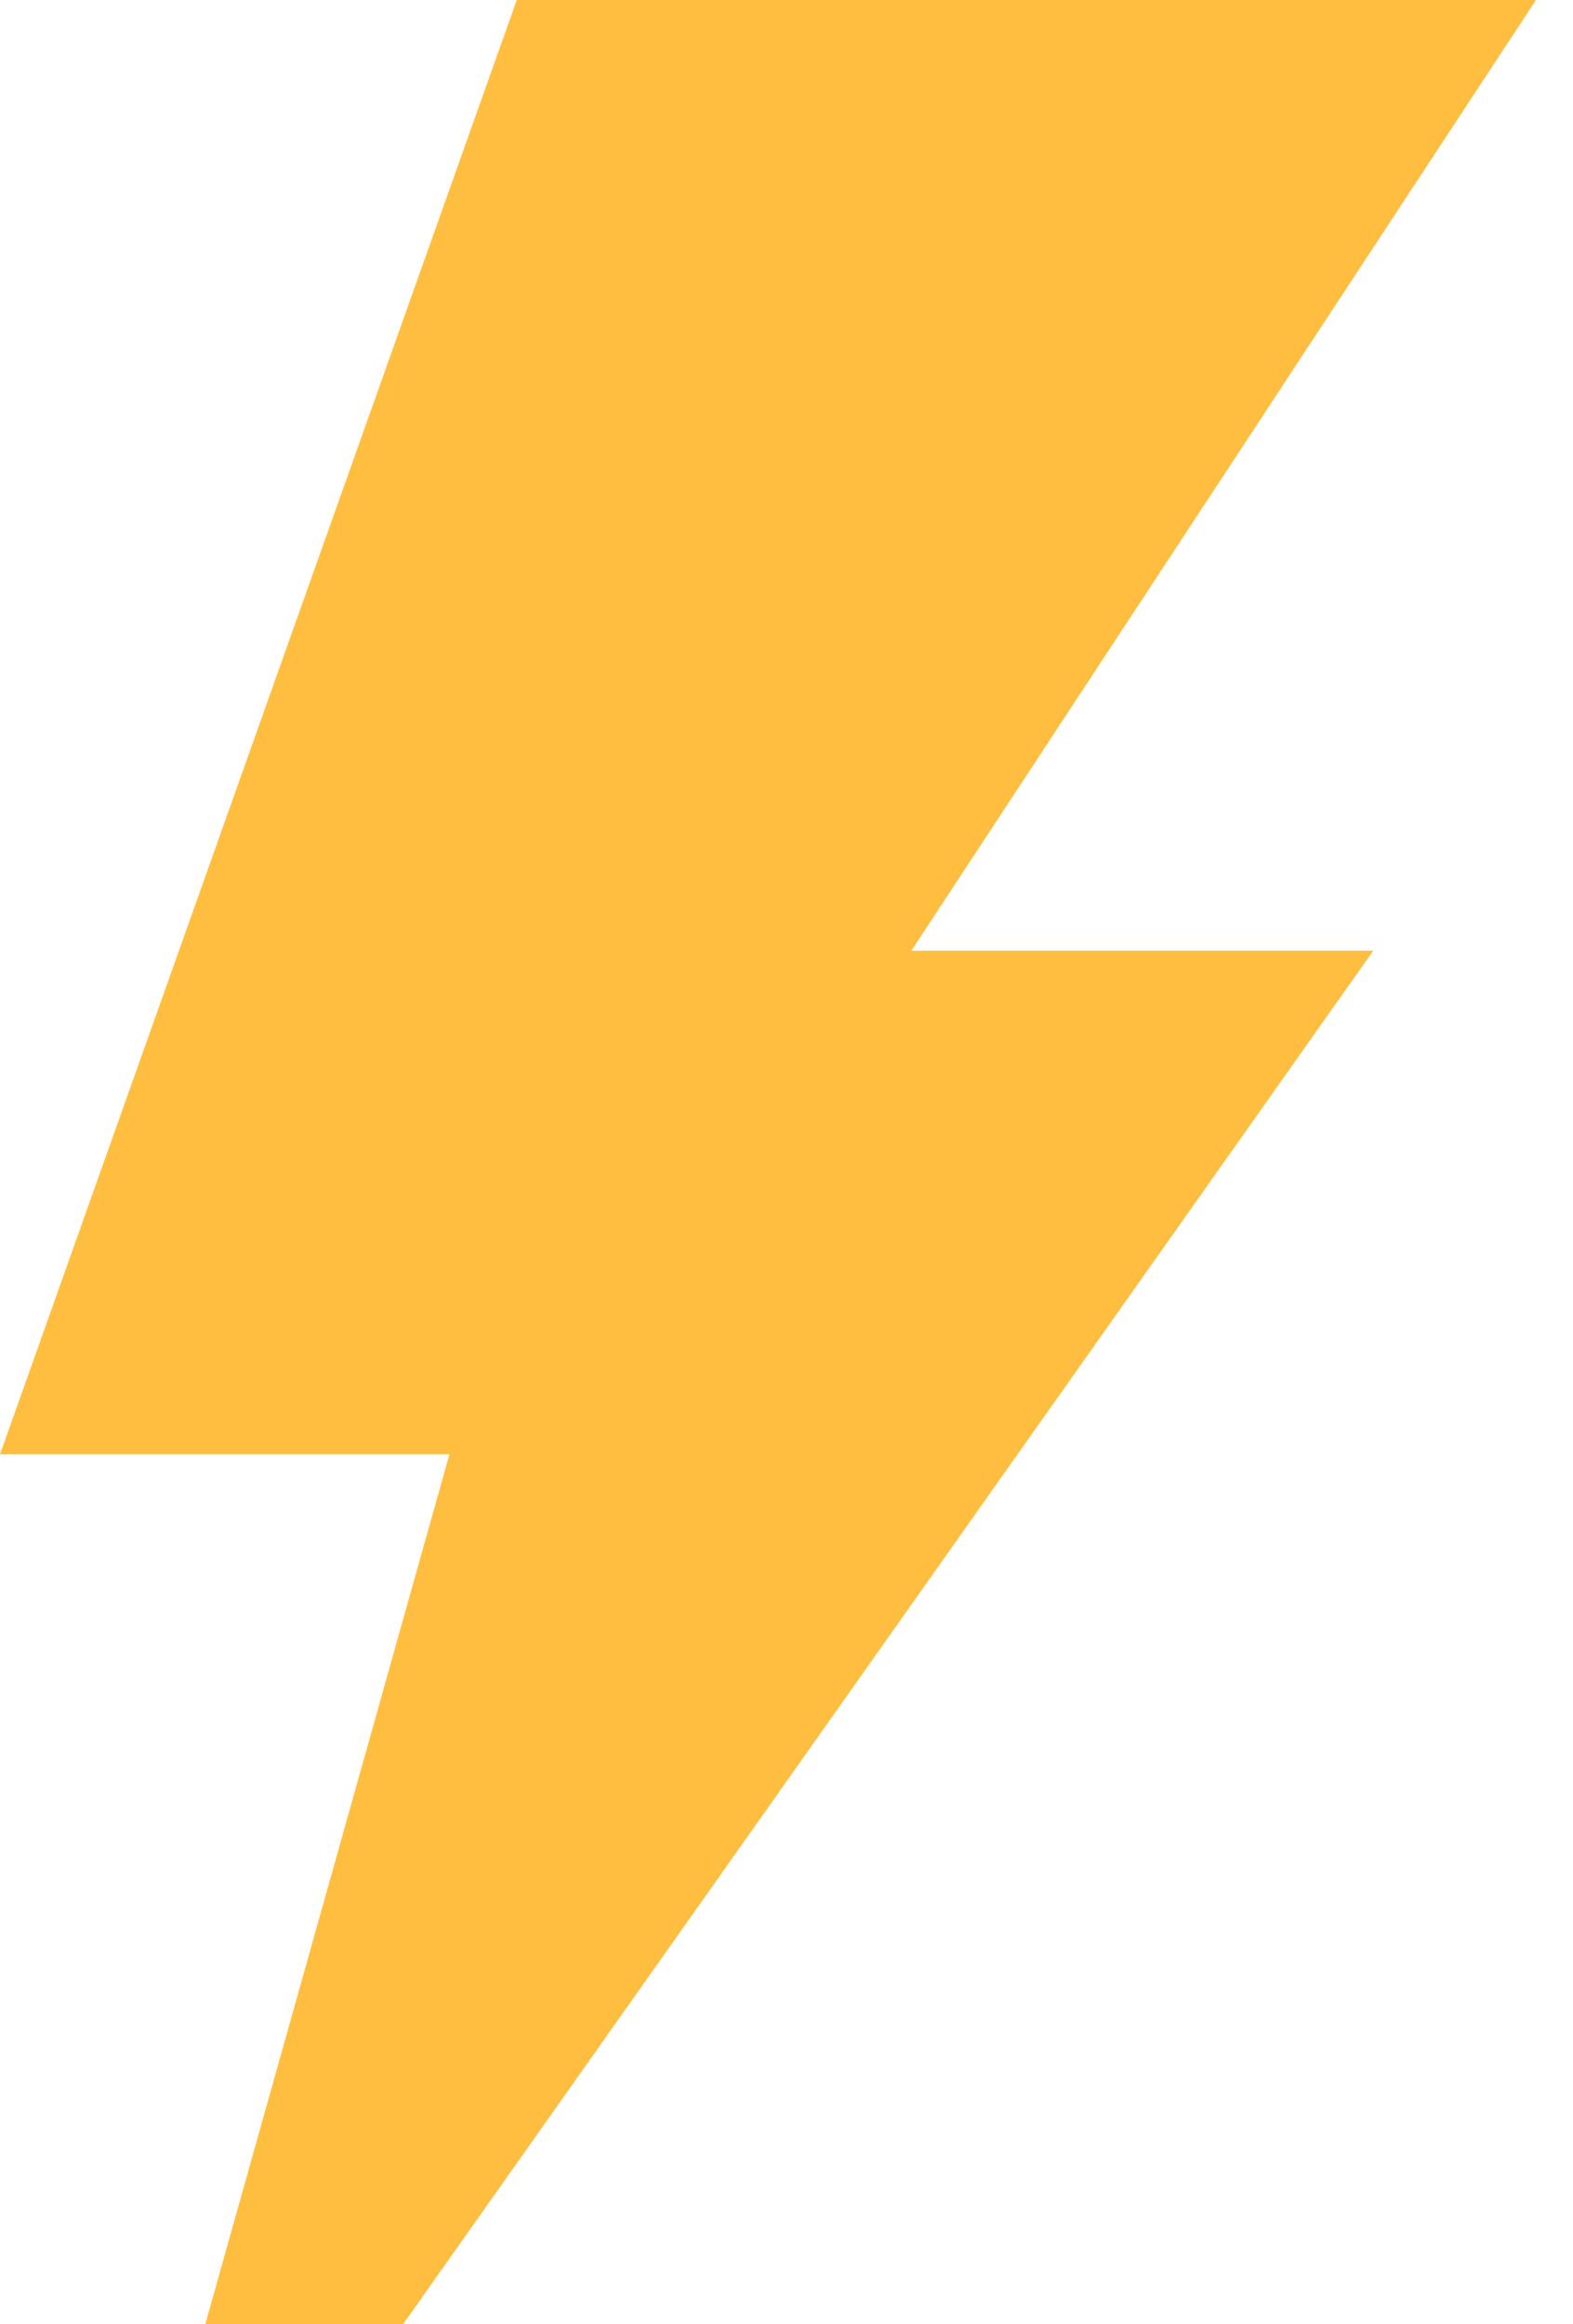
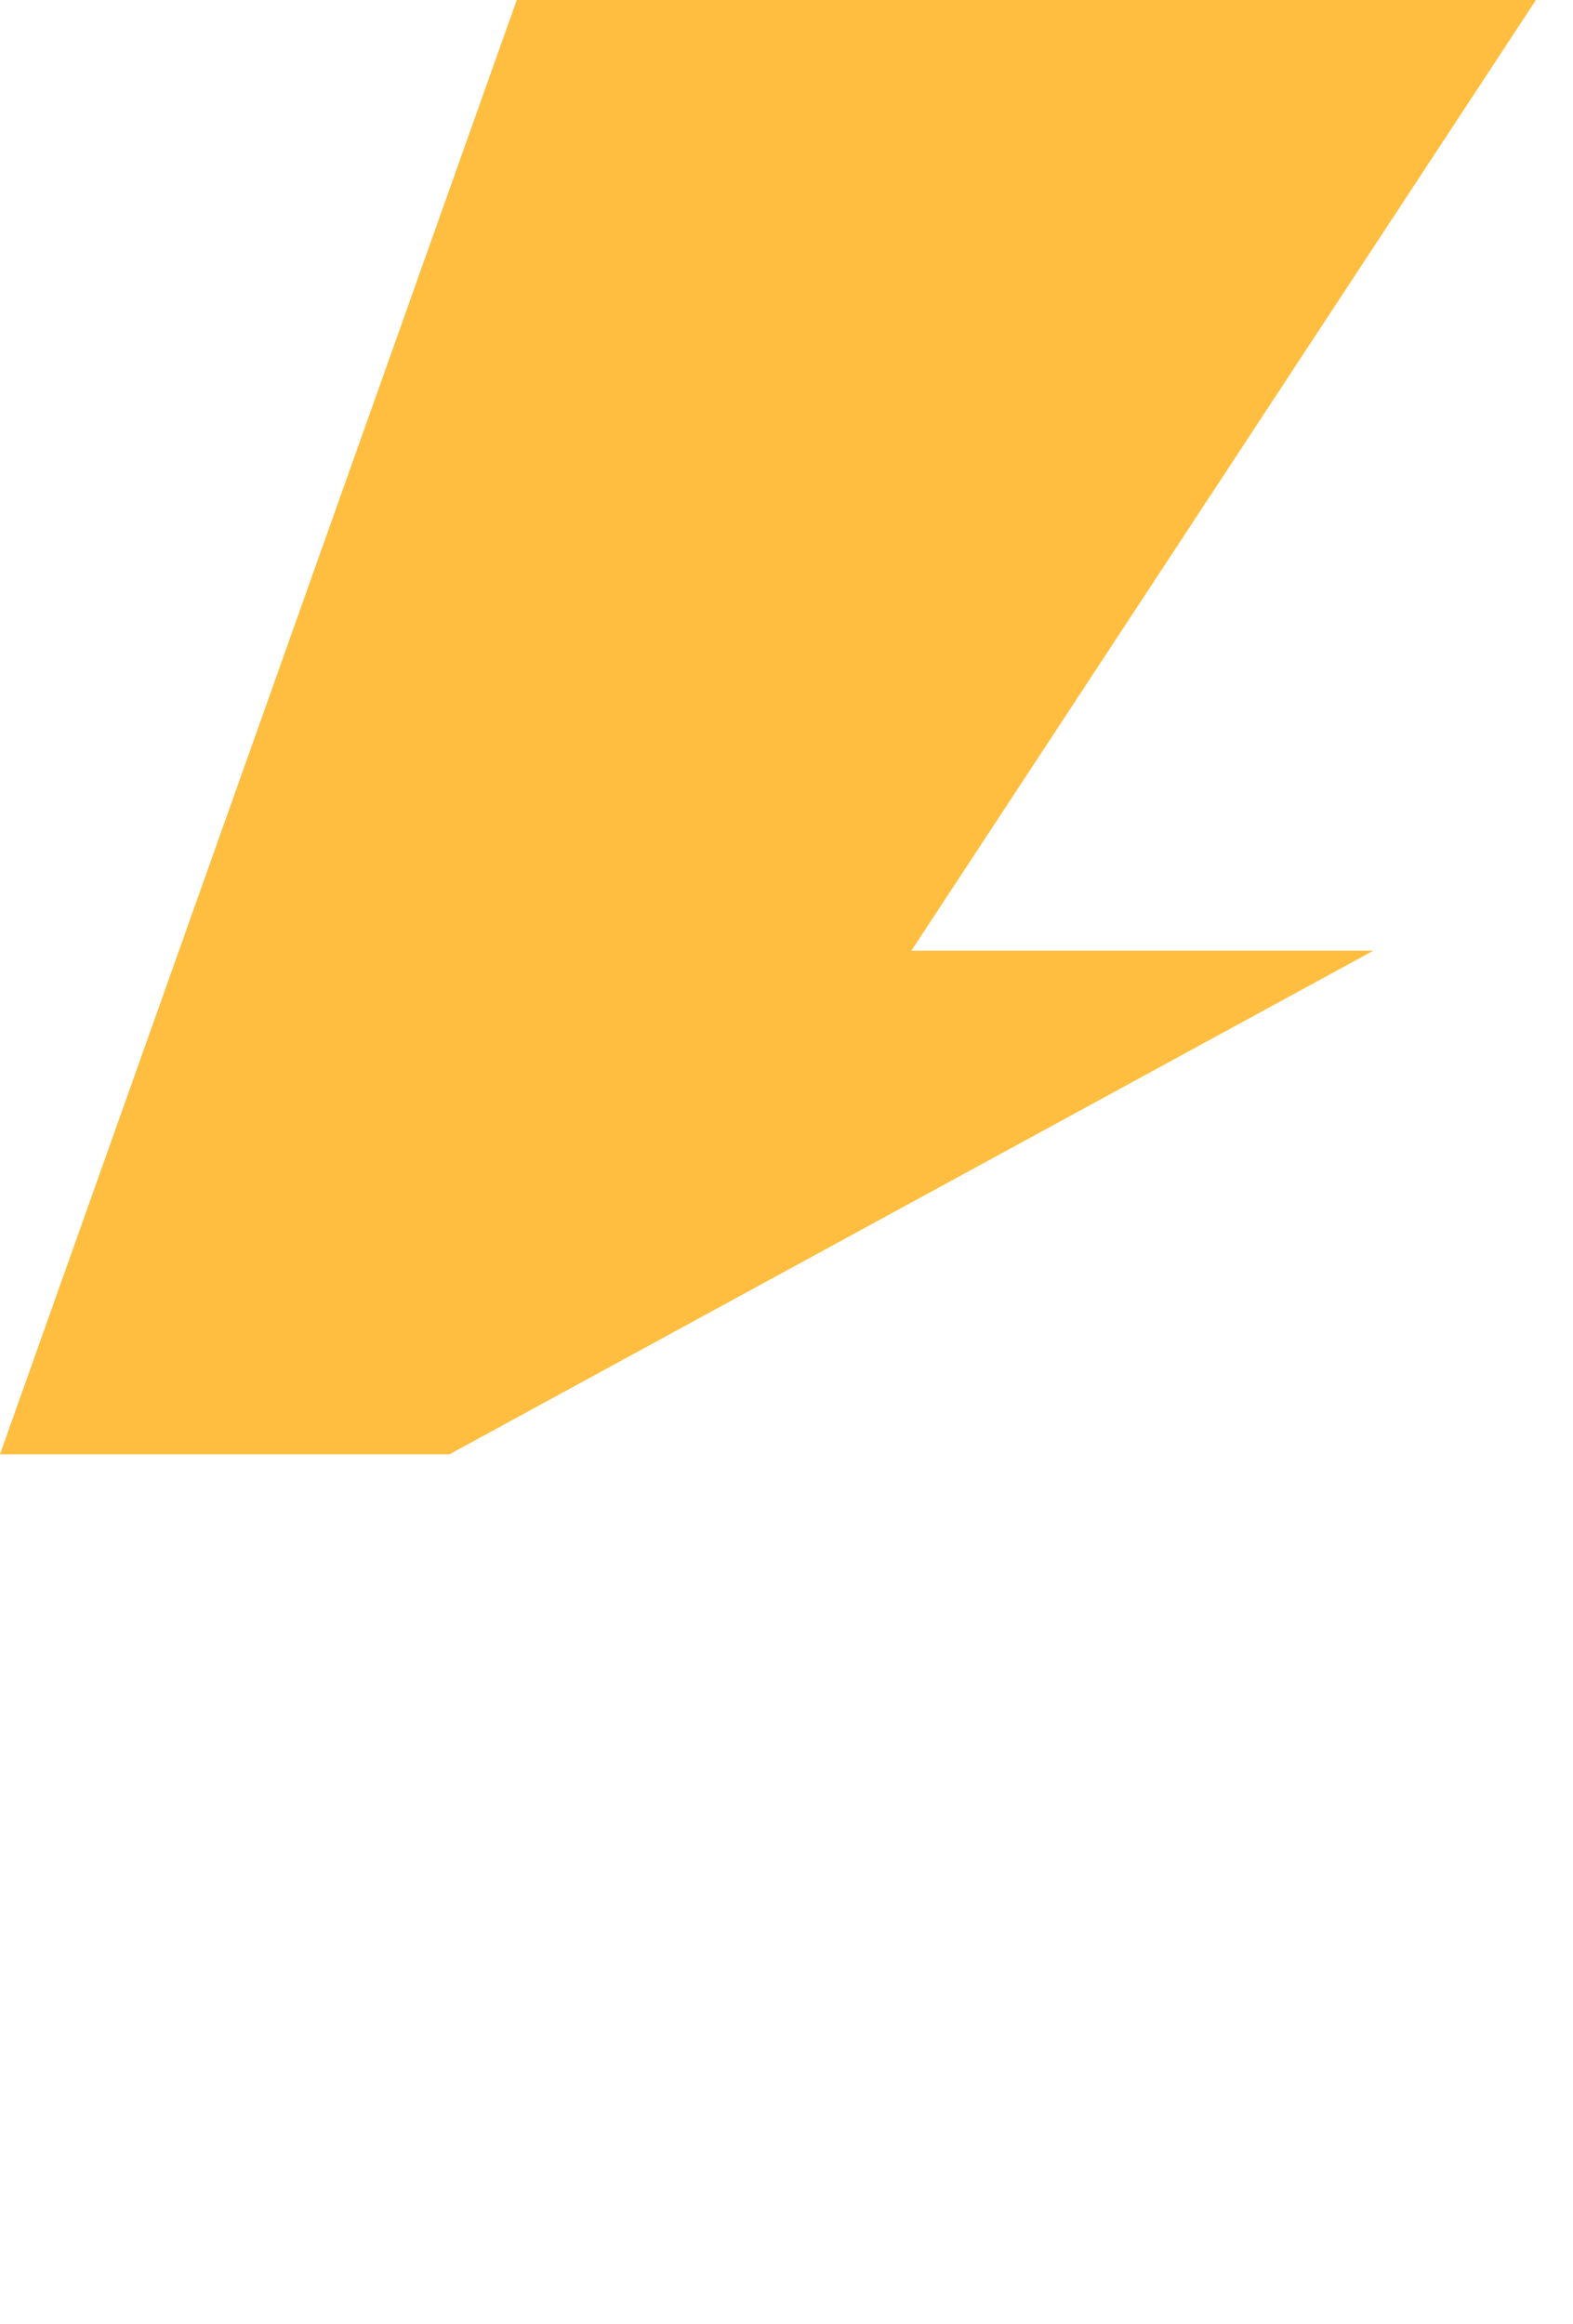
<svg xmlns="http://www.w3.org/2000/svg" width="474" height="700" viewBox="0 0 474 700" fill="none">
-   <path d="M474 -17H161.762L0 438.044H135.429L22.571 840L413.81 286.363H274.619L474 -17Z" fill="#FFBE3F" />
+   <path d="M474 -17H161.762L0 438.044H135.429L413.81 286.363H274.619L474 -17Z" fill="#FFBE3F" />
</svg>